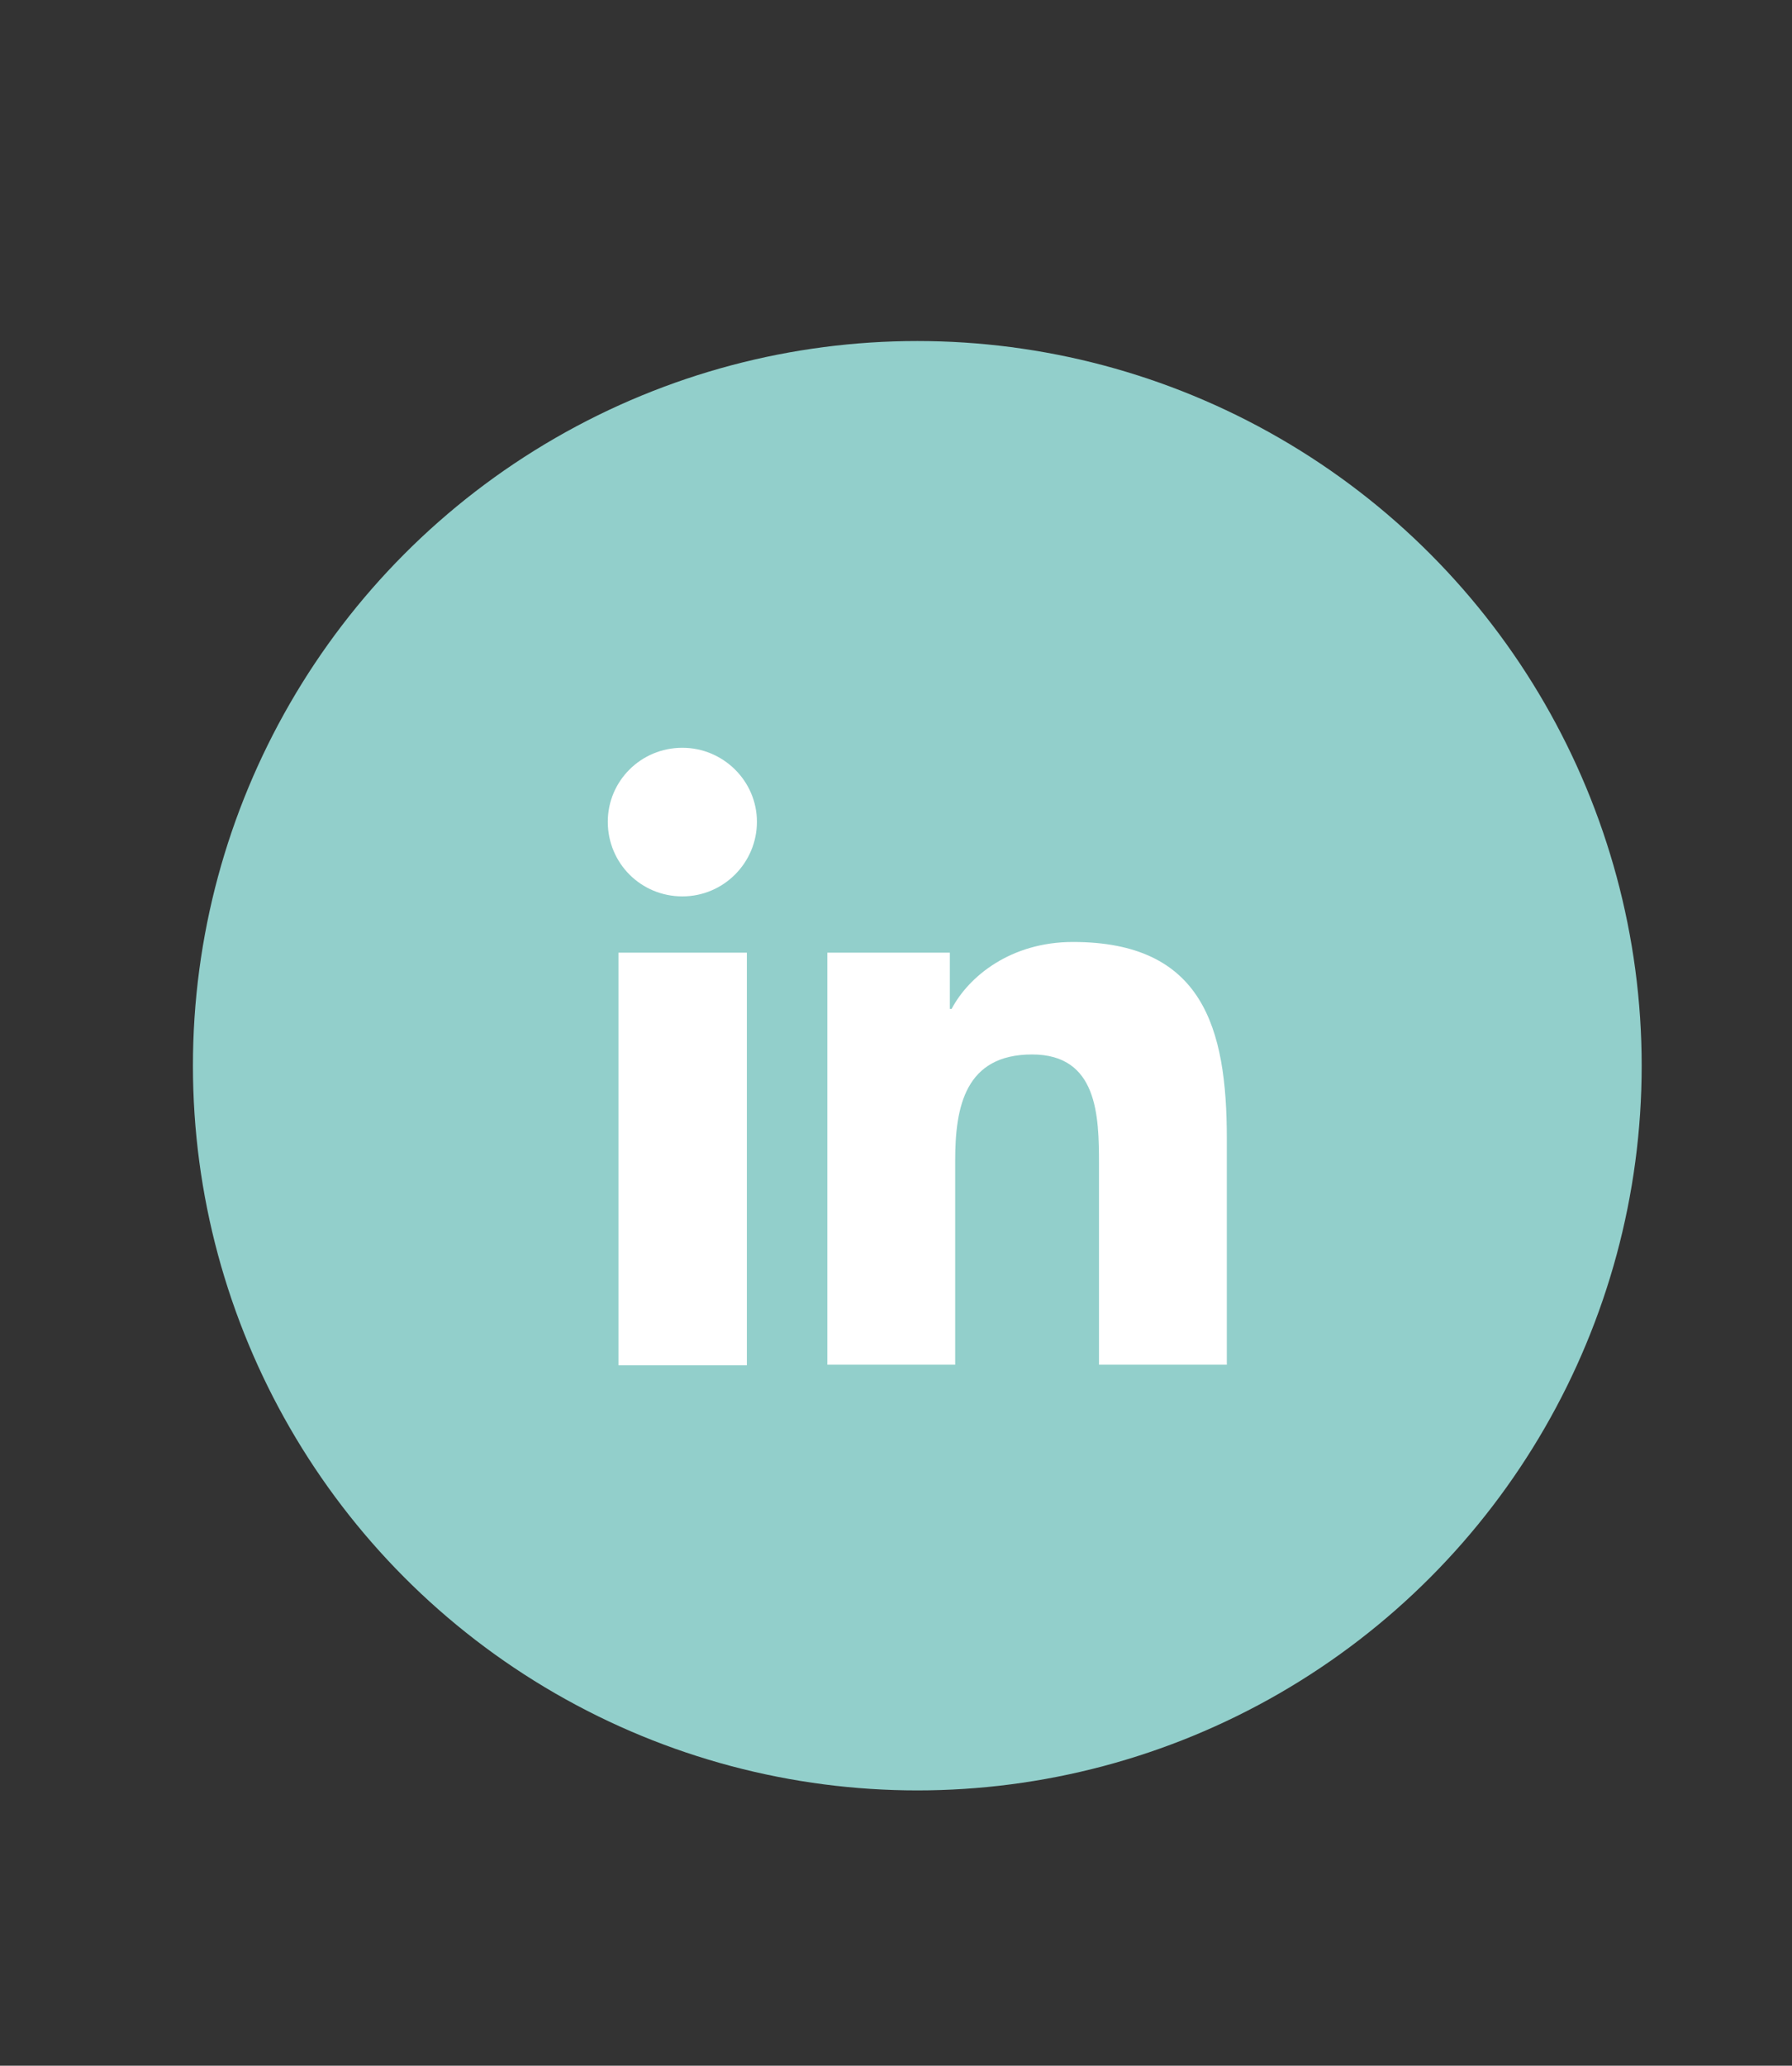
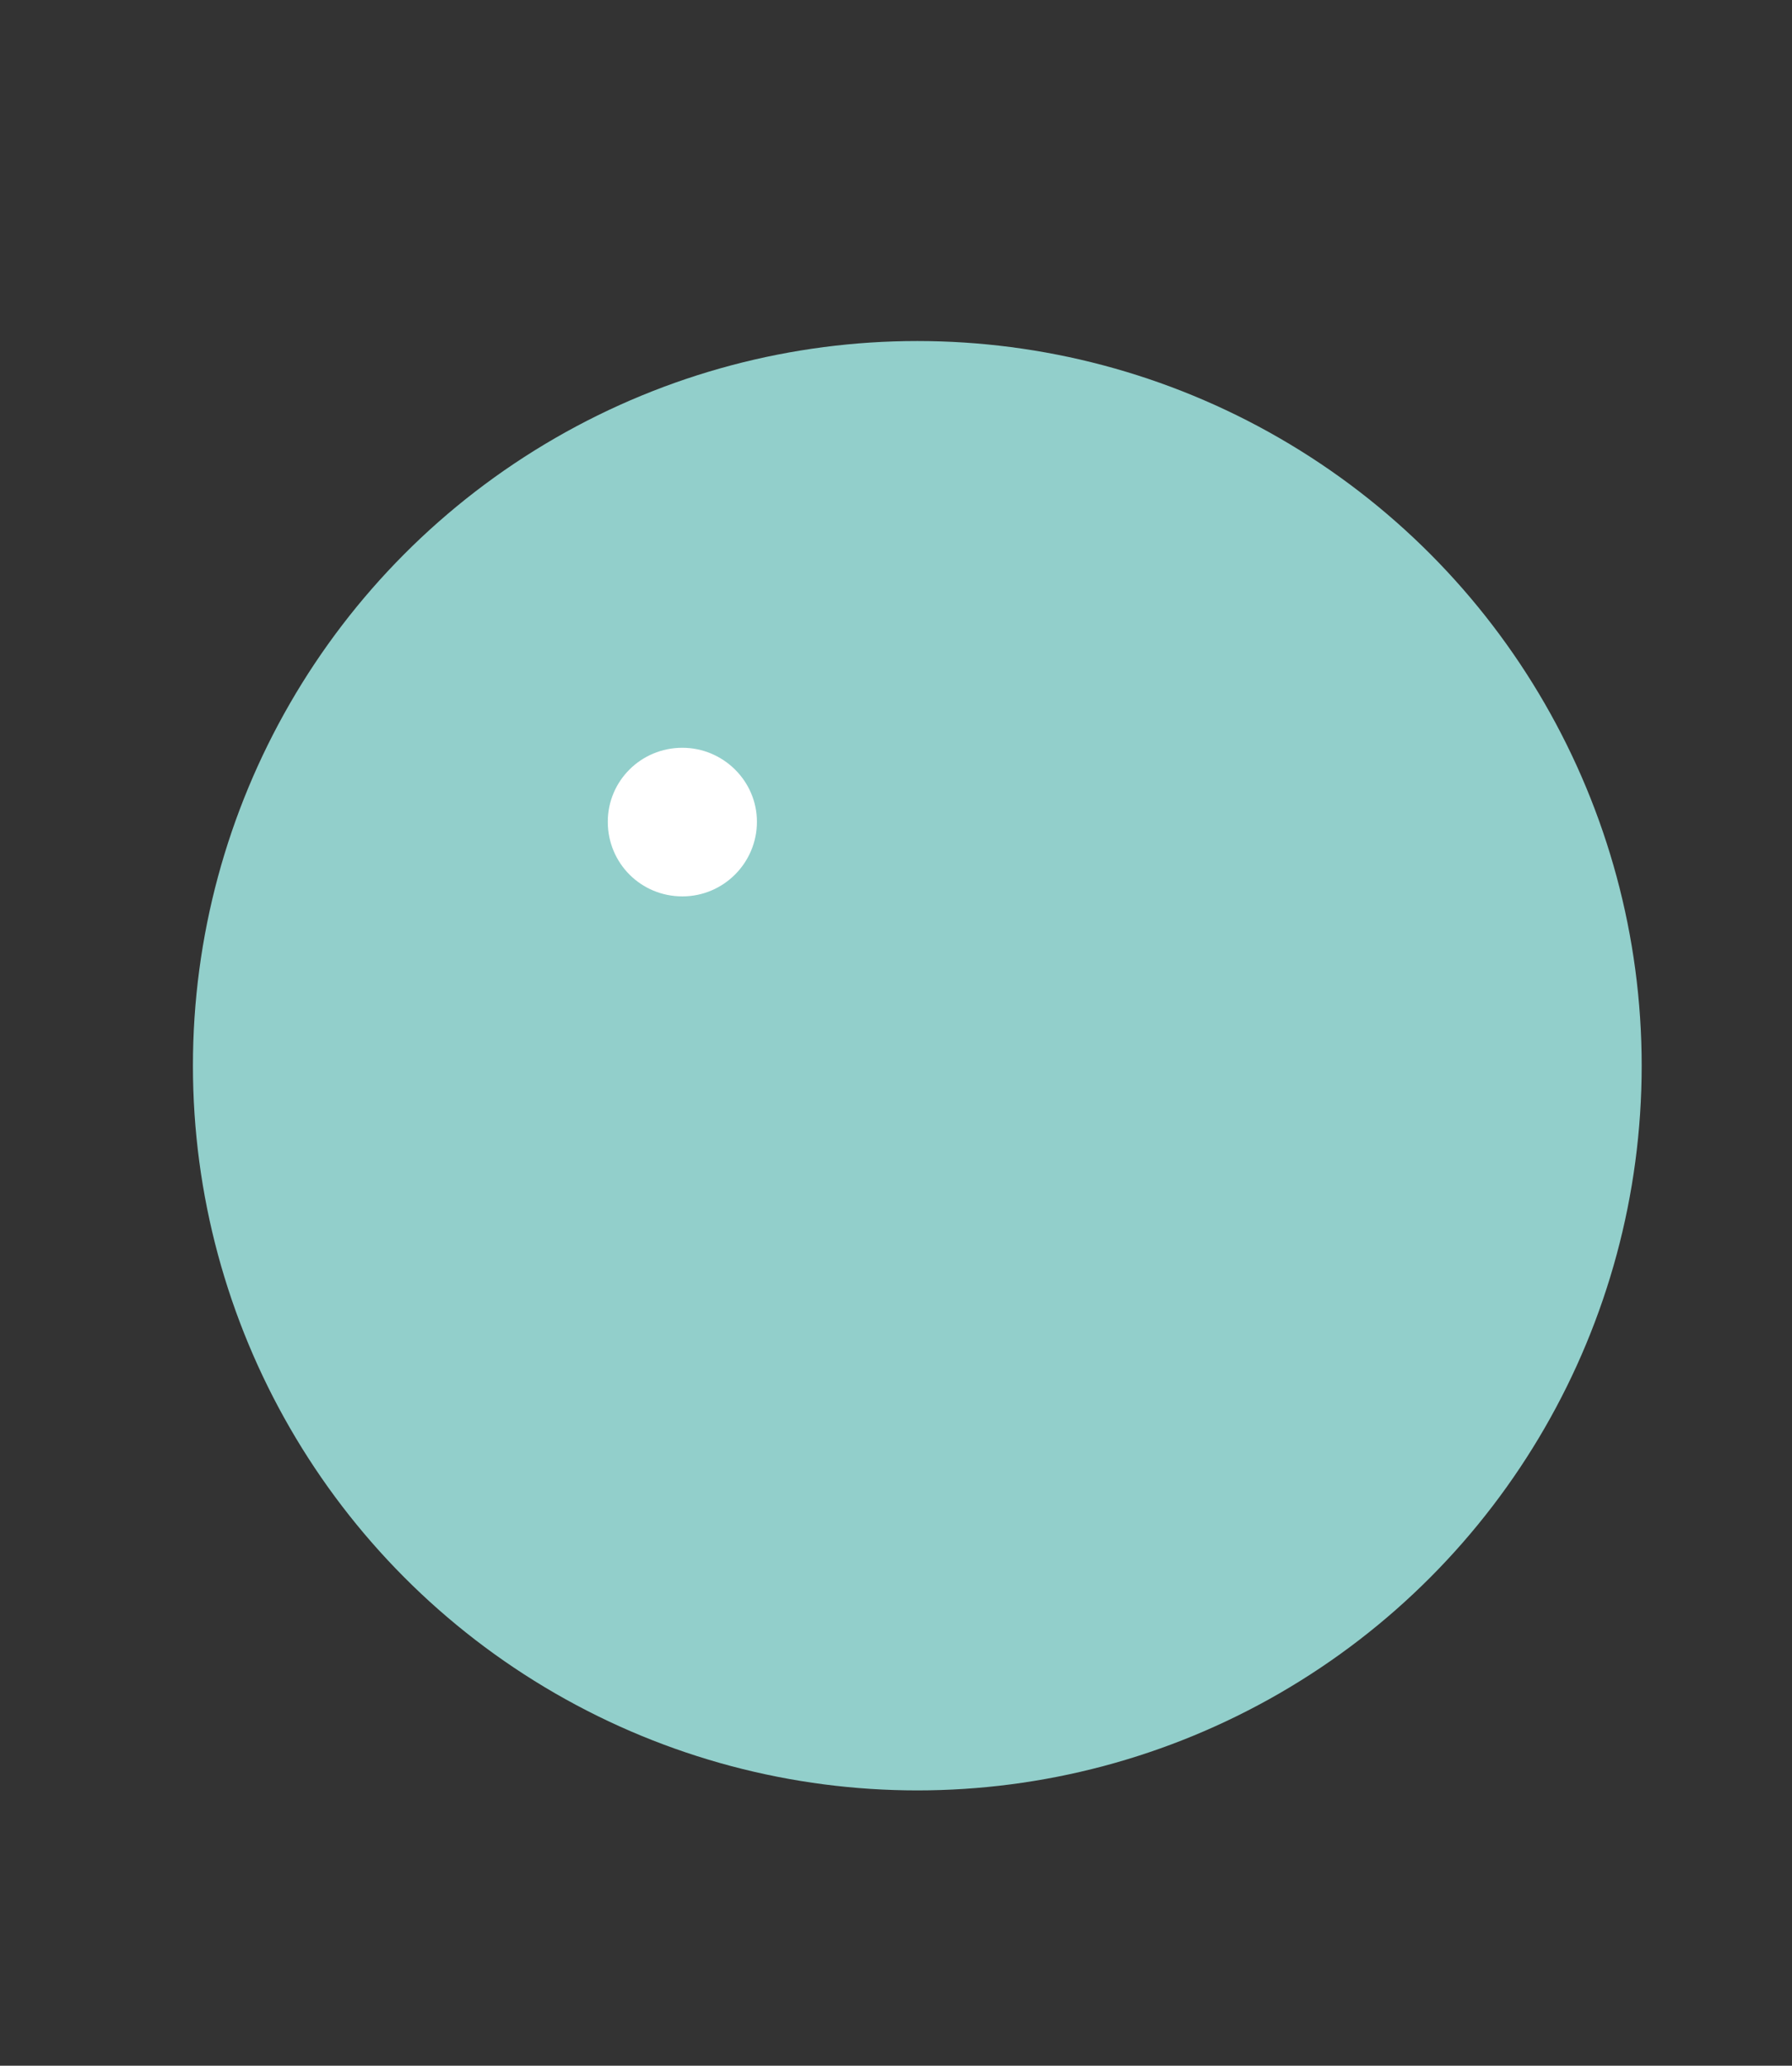
<svg xmlns="http://www.w3.org/2000/svg" id="Calque_1" x="0px" y="0px" viewBox="0 0 30.28 34.89" style="enable-background:new 0 0 30.28 34.89;" xml:space="preserve">
  <rect x="0" y="0" width="30.28" height="34.89" fill="#333333" stroke="none" />
  <g>
    <circle style="fill:#92CFCB;" cx="15.5" cy="18" r="12.24" />
    <g>
-       <path style="fill:#FFFFFF;" d="M10.45,16.09h2.17v6.97h-2.17V16.09z M11.53,12.63c0.69,0,1.26,0.56,1.26,1.25   c0,0.69-0.56,1.26-1.26,1.26c-0.7,0-1.26-0.56-1.26-1.26C10.27,13.19,10.83,12.63,11.53,12.63" />
-       <path style="fill:#FFFFFF;" d="M13.97,16.09h2.08v0.95h0.03c0.29-0.55,1-1.13,2.05-1.13c2.19,0,2.6,1.44,2.6,3.32v3.82h-2.16   v-3.39c0-0.81-0.02-1.85-1.13-1.85c-1.13,0-1.3,0.88-1.3,1.79v3.45h-2.16V16.09z" />
+       <path style="fill:#FFFFFF;" d="M10.45,16.09h2.17v6.97V16.09z M11.53,12.63c0.69,0,1.26,0.56,1.26,1.25   c0,0.69-0.56,1.26-1.26,1.26c-0.7,0-1.26-0.56-1.26-1.26C10.27,13.19,10.83,12.63,11.53,12.63" />
    </g>
  </g>
</svg>